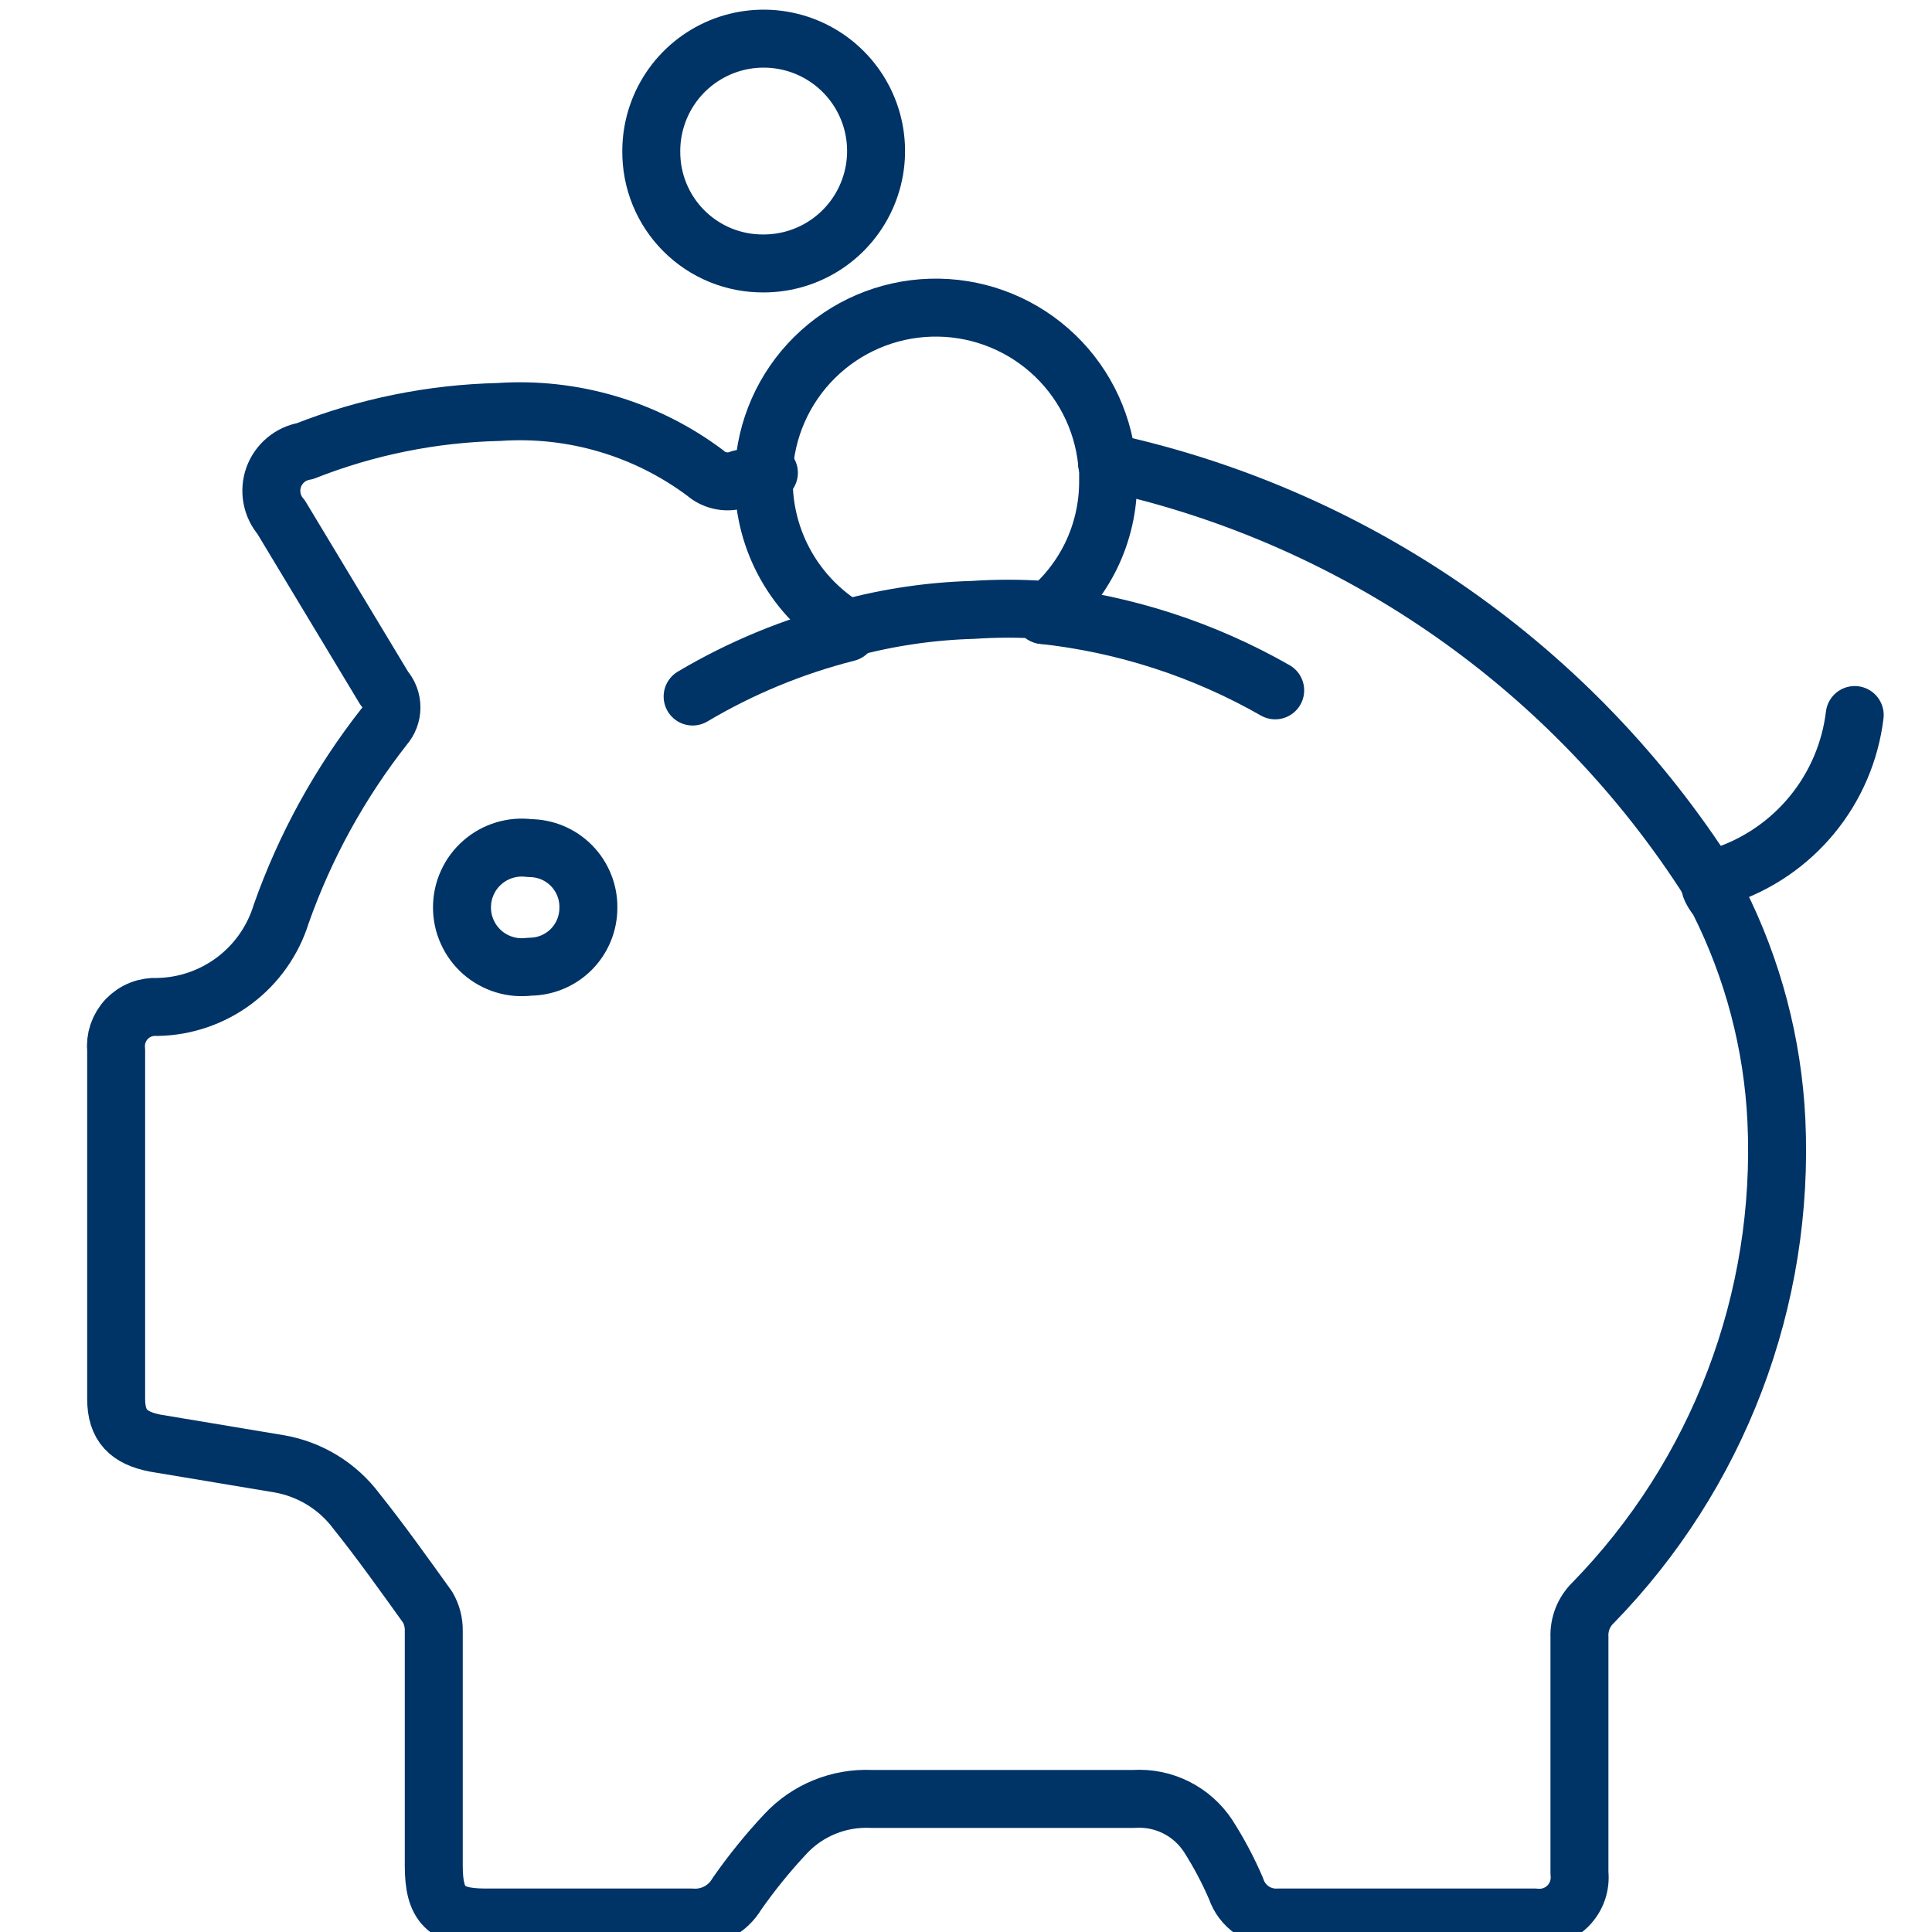
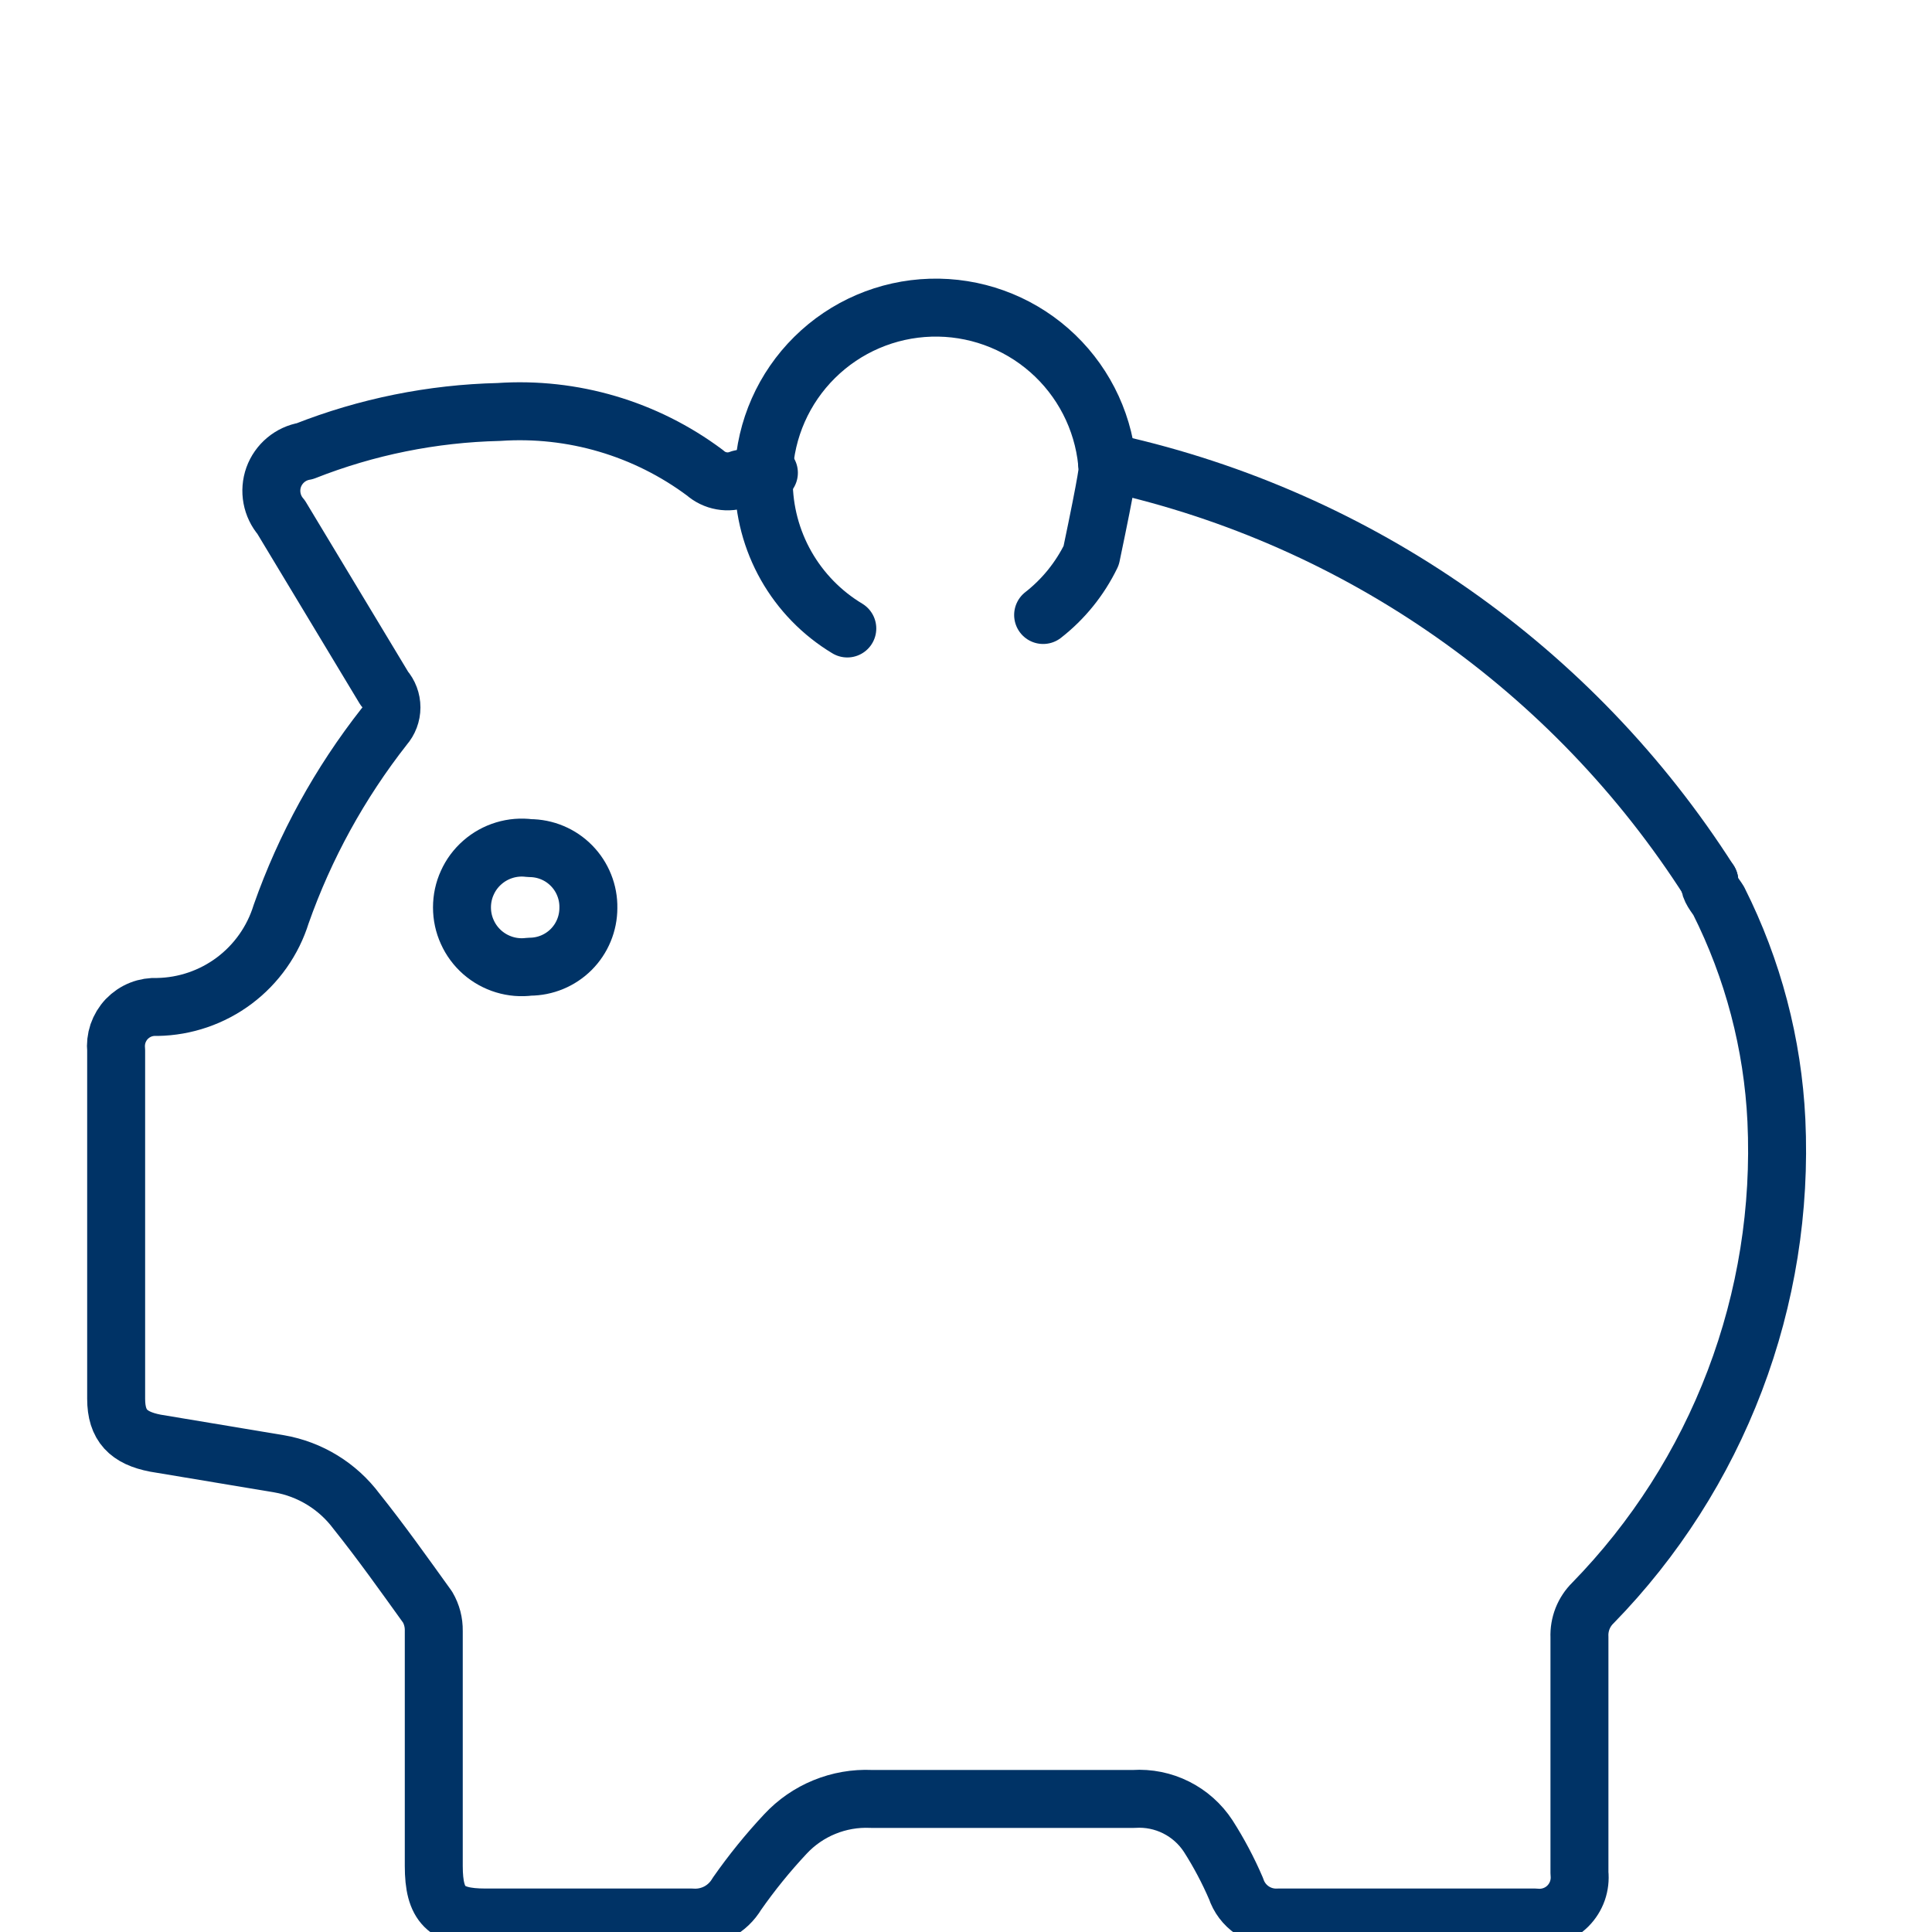
<svg xmlns="http://www.w3.org/2000/svg" width="50" height="50" viewBox="0 0 50 50" fill="none">
  <g clip-path="url(#clip0_1069_87)">
    <path d="M44.236 22.804C40.725 17.304 35.179 13.418 28.811 11.995H28.651" stroke="#003366" stroke-width="1.5" stroke-linecap="round" stroke-linejoin="round" />
-     <path d="M44.237 22.802L44.584 22.669C45.49 22.371 46.293 21.822 46.898 21.084C47.503 20.347 47.885 19.452 48 18.505" stroke="#003366" stroke-width="1.5" stroke-linecap="round" stroke-linejoin="round" />
    <path d="M44.238 22.804C44.238 23.018 44.398 23.178 44.478 23.311C45.368 25.081 45.878 27.017 45.973 28.996C46.08 31.292 45.714 33.586 44.896 35.735C44.079 37.883 42.829 39.841 41.223 41.486C41.107 41.6 41.016 41.738 40.956 41.889C40.897 42.041 40.869 42.203 40.876 42.366C40.876 44.394 40.876 46.423 40.876 48.477C40.893 48.632 40.874 48.789 40.823 48.936C40.771 49.083 40.687 49.216 40.577 49.327C40.467 49.437 40.334 49.521 40.187 49.572C40.04 49.624 39.883 49.642 39.728 49.625H33.083C32.844 49.638 32.608 49.571 32.41 49.436C32.212 49.301 32.064 49.105 31.989 48.878C31.786 48.406 31.545 47.95 31.268 47.517C31.061 47.201 30.775 46.946 30.437 46.777C30.1 46.608 29.723 46.532 29.347 46.556H22.541C22.129 46.538 21.717 46.61 21.334 46.767C20.952 46.923 20.608 47.161 20.326 47.464C19.872 47.949 19.453 48.466 19.072 49.011C18.953 49.213 18.78 49.377 18.573 49.486C18.365 49.594 18.131 49.643 17.898 49.625H12.56C11.546 49.625 11.226 49.305 11.226 48.291V42.206C11.23 41.991 11.175 41.778 11.066 41.592C10.452 40.738 9.865 39.911 9.225 39.11C8.739 38.46 8.022 38.021 7.223 37.883L4.021 37.349C3.327 37.215 3.006 36.895 3.006 36.201V27.181C2.991 27.035 3.007 26.887 3.054 26.747C3.102 26.608 3.179 26.48 3.28 26.373C3.382 26.267 3.506 26.183 3.643 26.129C3.78 26.075 3.927 26.052 4.074 26.06C4.792 26.048 5.489 25.809 6.064 25.378C6.639 24.946 7.063 24.345 7.276 23.658C7.894 21.904 8.796 20.264 9.945 18.801C10.065 18.665 10.131 18.489 10.131 18.308C10.131 18.126 10.065 17.95 9.945 17.814L7.276 13.384C7.155 13.244 7.074 13.075 7.04 12.893C7.006 12.711 7.021 12.524 7.083 12.35C7.146 12.176 7.254 12.022 7.395 11.904C7.537 11.785 7.708 11.706 7.89 11.676C9.49 11.045 11.188 10.702 12.907 10.662C14.818 10.531 16.711 11.09 18.245 12.236C18.367 12.344 18.516 12.416 18.676 12.444C18.836 12.473 19.001 12.456 19.152 12.396L19.899 12.236" stroke="#003366" stroke-width="1.5" stroke-linecap="round" stroke-linejoin="round" />
-     <path d="M21.927 16.264C22.989 15.976 24.082 15.815 25.182 15.784C25.787 15.743 26.393 15.743 26.997 15.784" stroke="#003366" stroke-width="1.5" stroke-linecap="round" stroke-linejoin="round" />
-     <path d="M17.925 18.026C19.173 17.285 20.521 16.728 21.928 16.371" stroke="#003366" stroke-width="1.5" stroke-linecap="round" stroke-linejoin="round" />
-     <path d="M26.997 15.918C29.111 16.148 31.155 16.811 33.002 17.866" stroke="#003366" stroke-width="1.5" stroke-linecap="round" stroke-linejoin="round" />
    <path d="M15.227 23.497C15.227 23.9 15.067 24.287 14.782 24.573C14.496 24.858 14.11 25.018 13.706 25.018C13.488 25.047 13.265 25.029 13.055 24.965C12.844 24.901 12.649 24.793 12.483 24.648C12.317 24.502 12.184 24.323 12.094 24.122C12.002 23.922 11.956 23.704 11.956 23.484C11.956 23.263 12.002 23.045 12.094 22.845C12.184 22.644 12.317 22.465 12.483 22.32C12.649 22.174 12.844 22.066 13.055 22.002C13.265 21.938 13.488 21.92 13.706 21.949C13.908 21.949 14.108 21.989 14.294 22.067C14.481 22.145 14.65 22.26 14.791 22.404C14.933 22.548 15.044 22.719 15.119 22.907C15.194 23.094 15.231 23.295 15.227 23.497V23.497Z" stroke="#003366" stroke-width="1.5" stroke-linecap="round" stroke-linejoin="round" />
-     <path d="M16.855 3.909C16.855 3.334 17.026 2.771 17.345 2.293C17.665 1.814 18.119 1.442 18.651 1.221C19.182 1.001 19.767 0.944 20.331 1.056C20.896 1.168 21.414 1.445 21.821 1.852C22.228 2.259 22.505 2.777 22.617 3.341C22.729 3.906 22.672 4.491 22.451 5.022C22.231 5.554 21.858 6.008 21.38 6.328C20.902 6.647 20.339 6.818 19.764 6.818C19.381 6.821 19.001 6.749 18.646 6.604C18.292 6.459 17.97 6.245 17.699 5.974C17.428 5.703 17.214 5.381 17.069 5.026C16.924 4.672 16.852 4.292 16.855 3.909V3.909Z" stroke="#003366" stroke-width="1.5" stroke-linecap="round" stroke-linejoin="round" />
    <path d="M19.766 12.235V12.448C19.767 13.217 19.966 13.972 20.345 14.641C20.724 15.309 21.269 15.869 21.928 16.265" stroke="#003366" stroke-width="1.5" stroke-linecap="round" stroke-linejoin="round" />
    <path d="M19.765 12.234C19.811 11.108 20.282 10.041 21.084 9.249C21.885 8.456 22.957 7.997 24.084 7.963C25.21 7.929 26.308 8.323 27.155 9.066C28.003 9.809 28.537 10.846 28.651 11.967" stroke="#003366" stroke-width="1.5" stroke-linecap="round" stroke-linejoin="round" />
-     <path d="M26.996 15.916C27.523 15.505 27.948 14.978 28.24 14.377C28.531 13.776 28.681 13.115 28.678 12.447C28.678 12.287 28.678 12.127 28.678 11.967" stroke="#003366" stroke-width="1.5" stroke-linecap="round" stroke-linejoin="round" />
+     <path d="M26.996 15.916C27.523 15.505 27.948 14.978 28.24 14.377C28.678 12.287 28.678 12.127 28.678 11.967" stroke="#003366" stroke-width="1.5" stroke-linecap="round" stroke-linejoin="round" />
  </g>
  <defs>
    <clipPath id="clip0_1069_87">
      <rect width="50" height="50" fill="white" />
    </clipPath>
  </defs>
</svg>